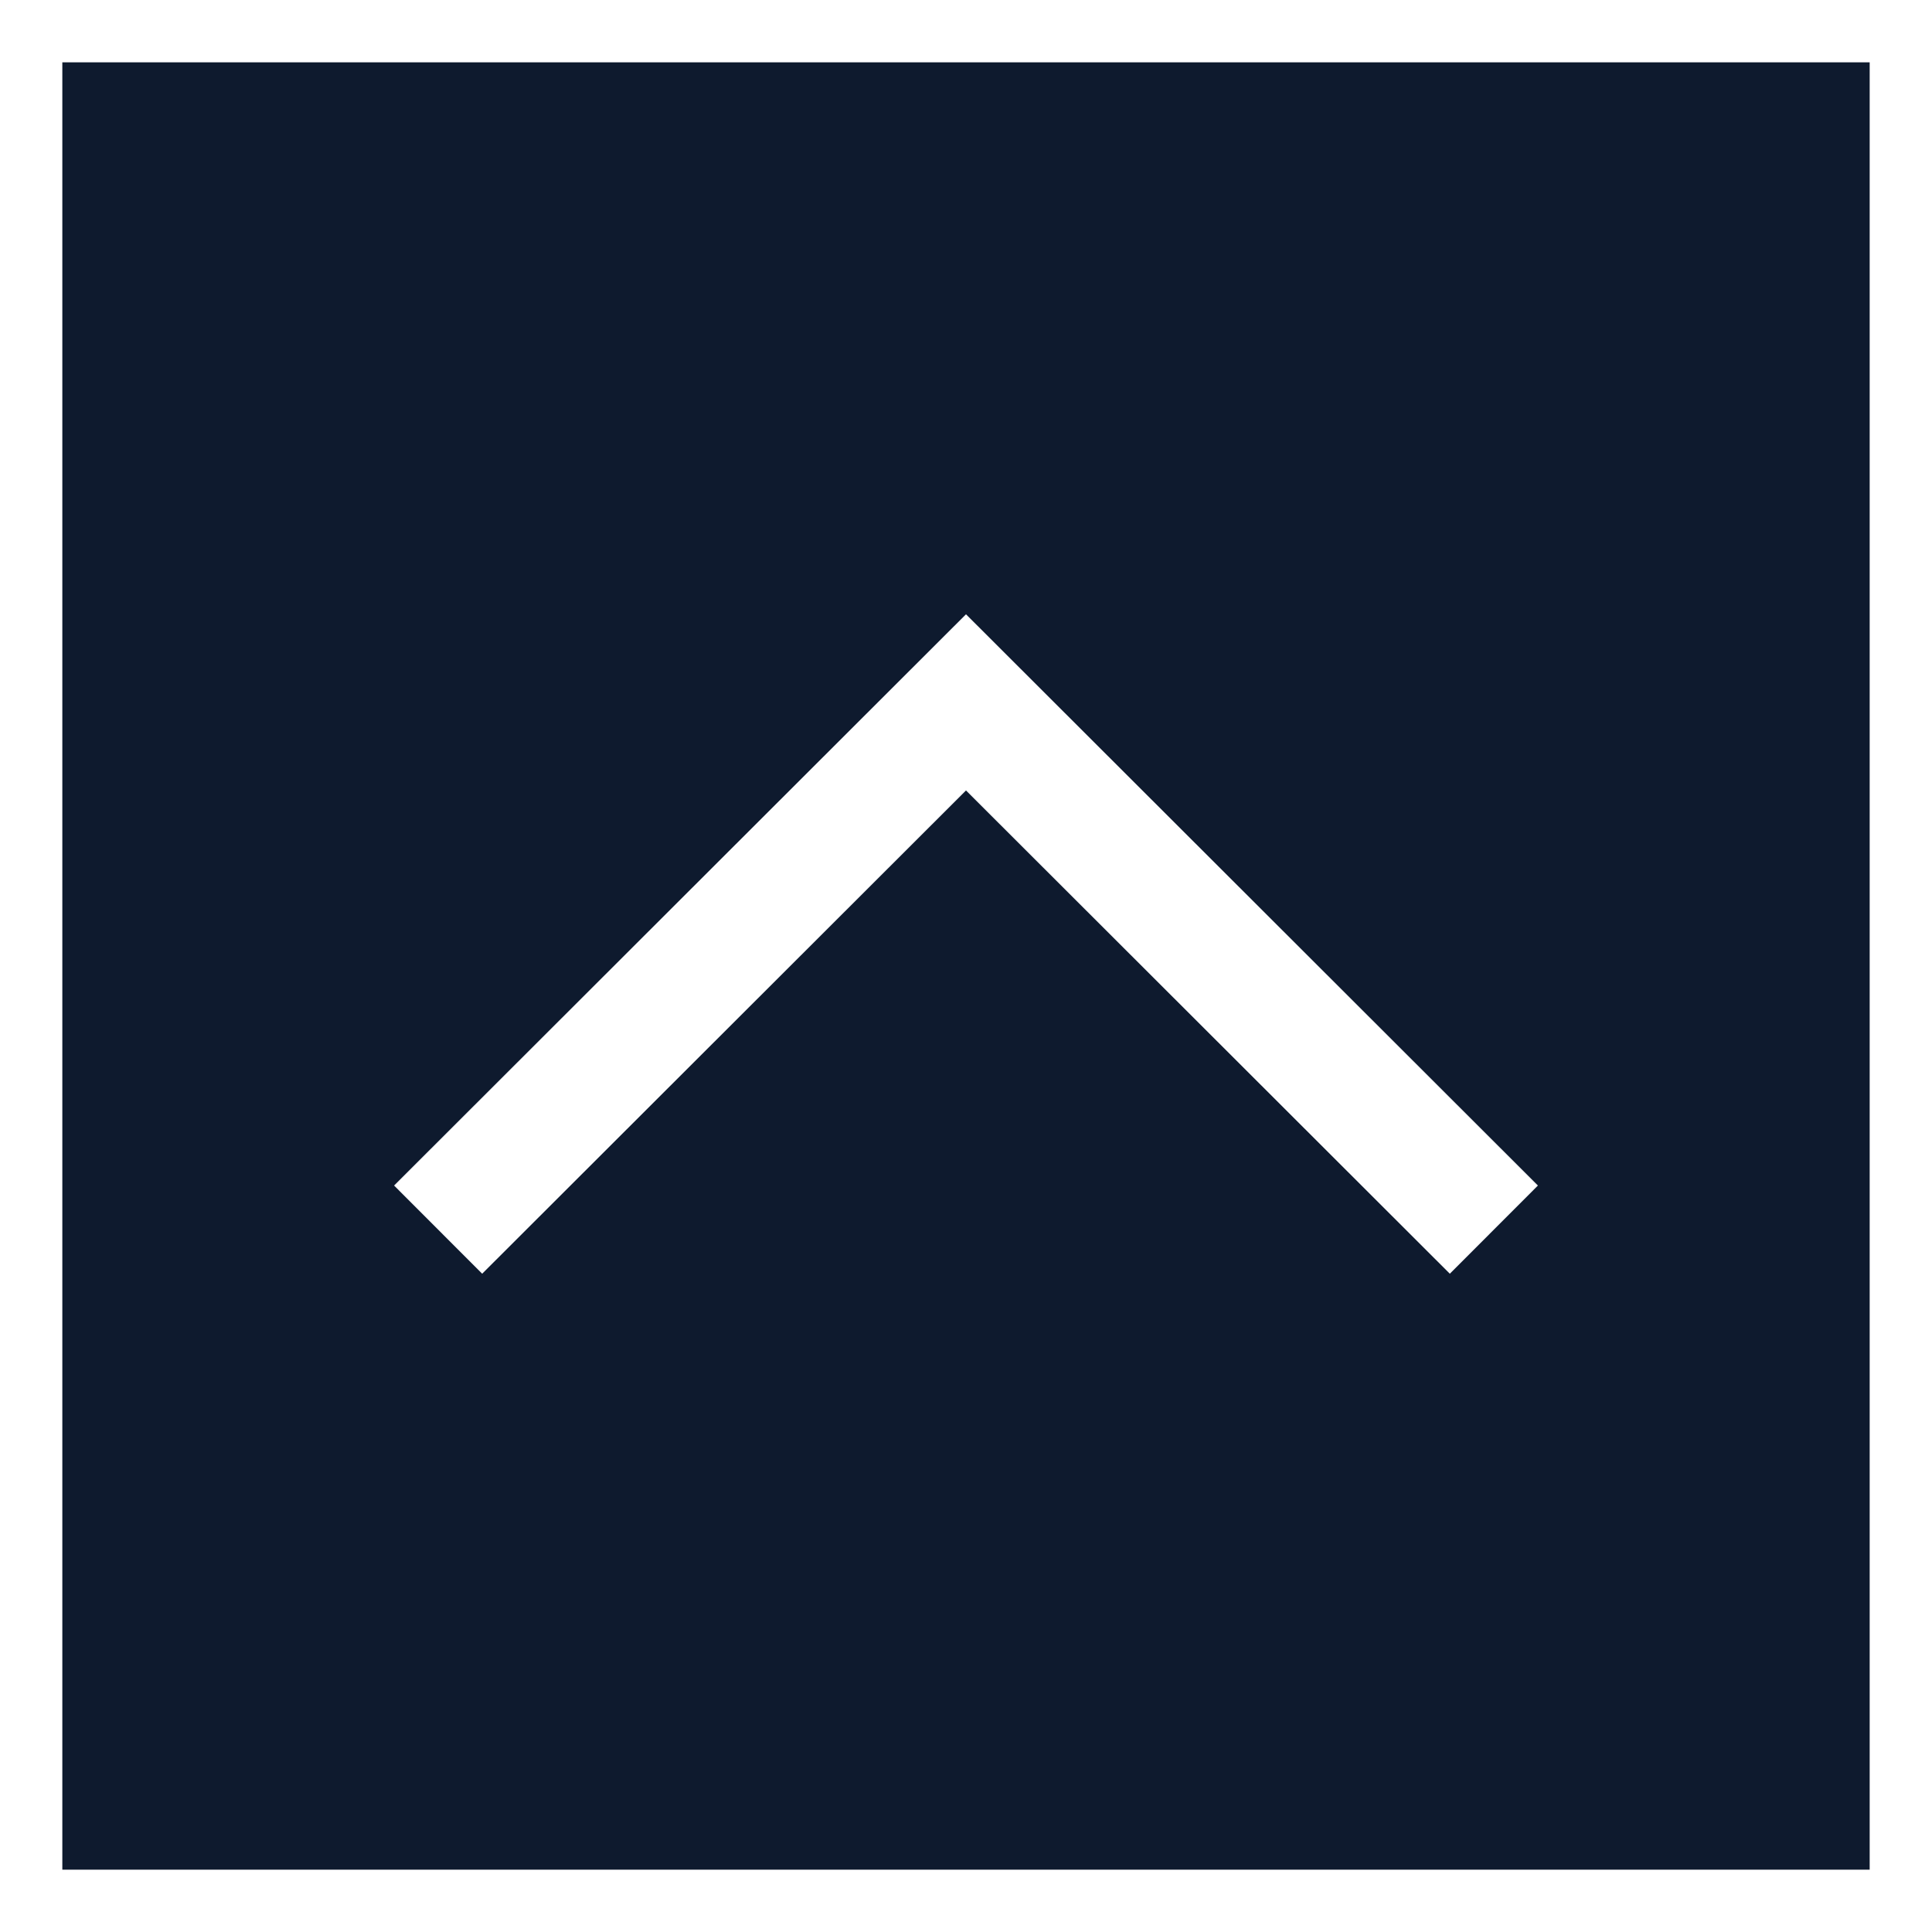
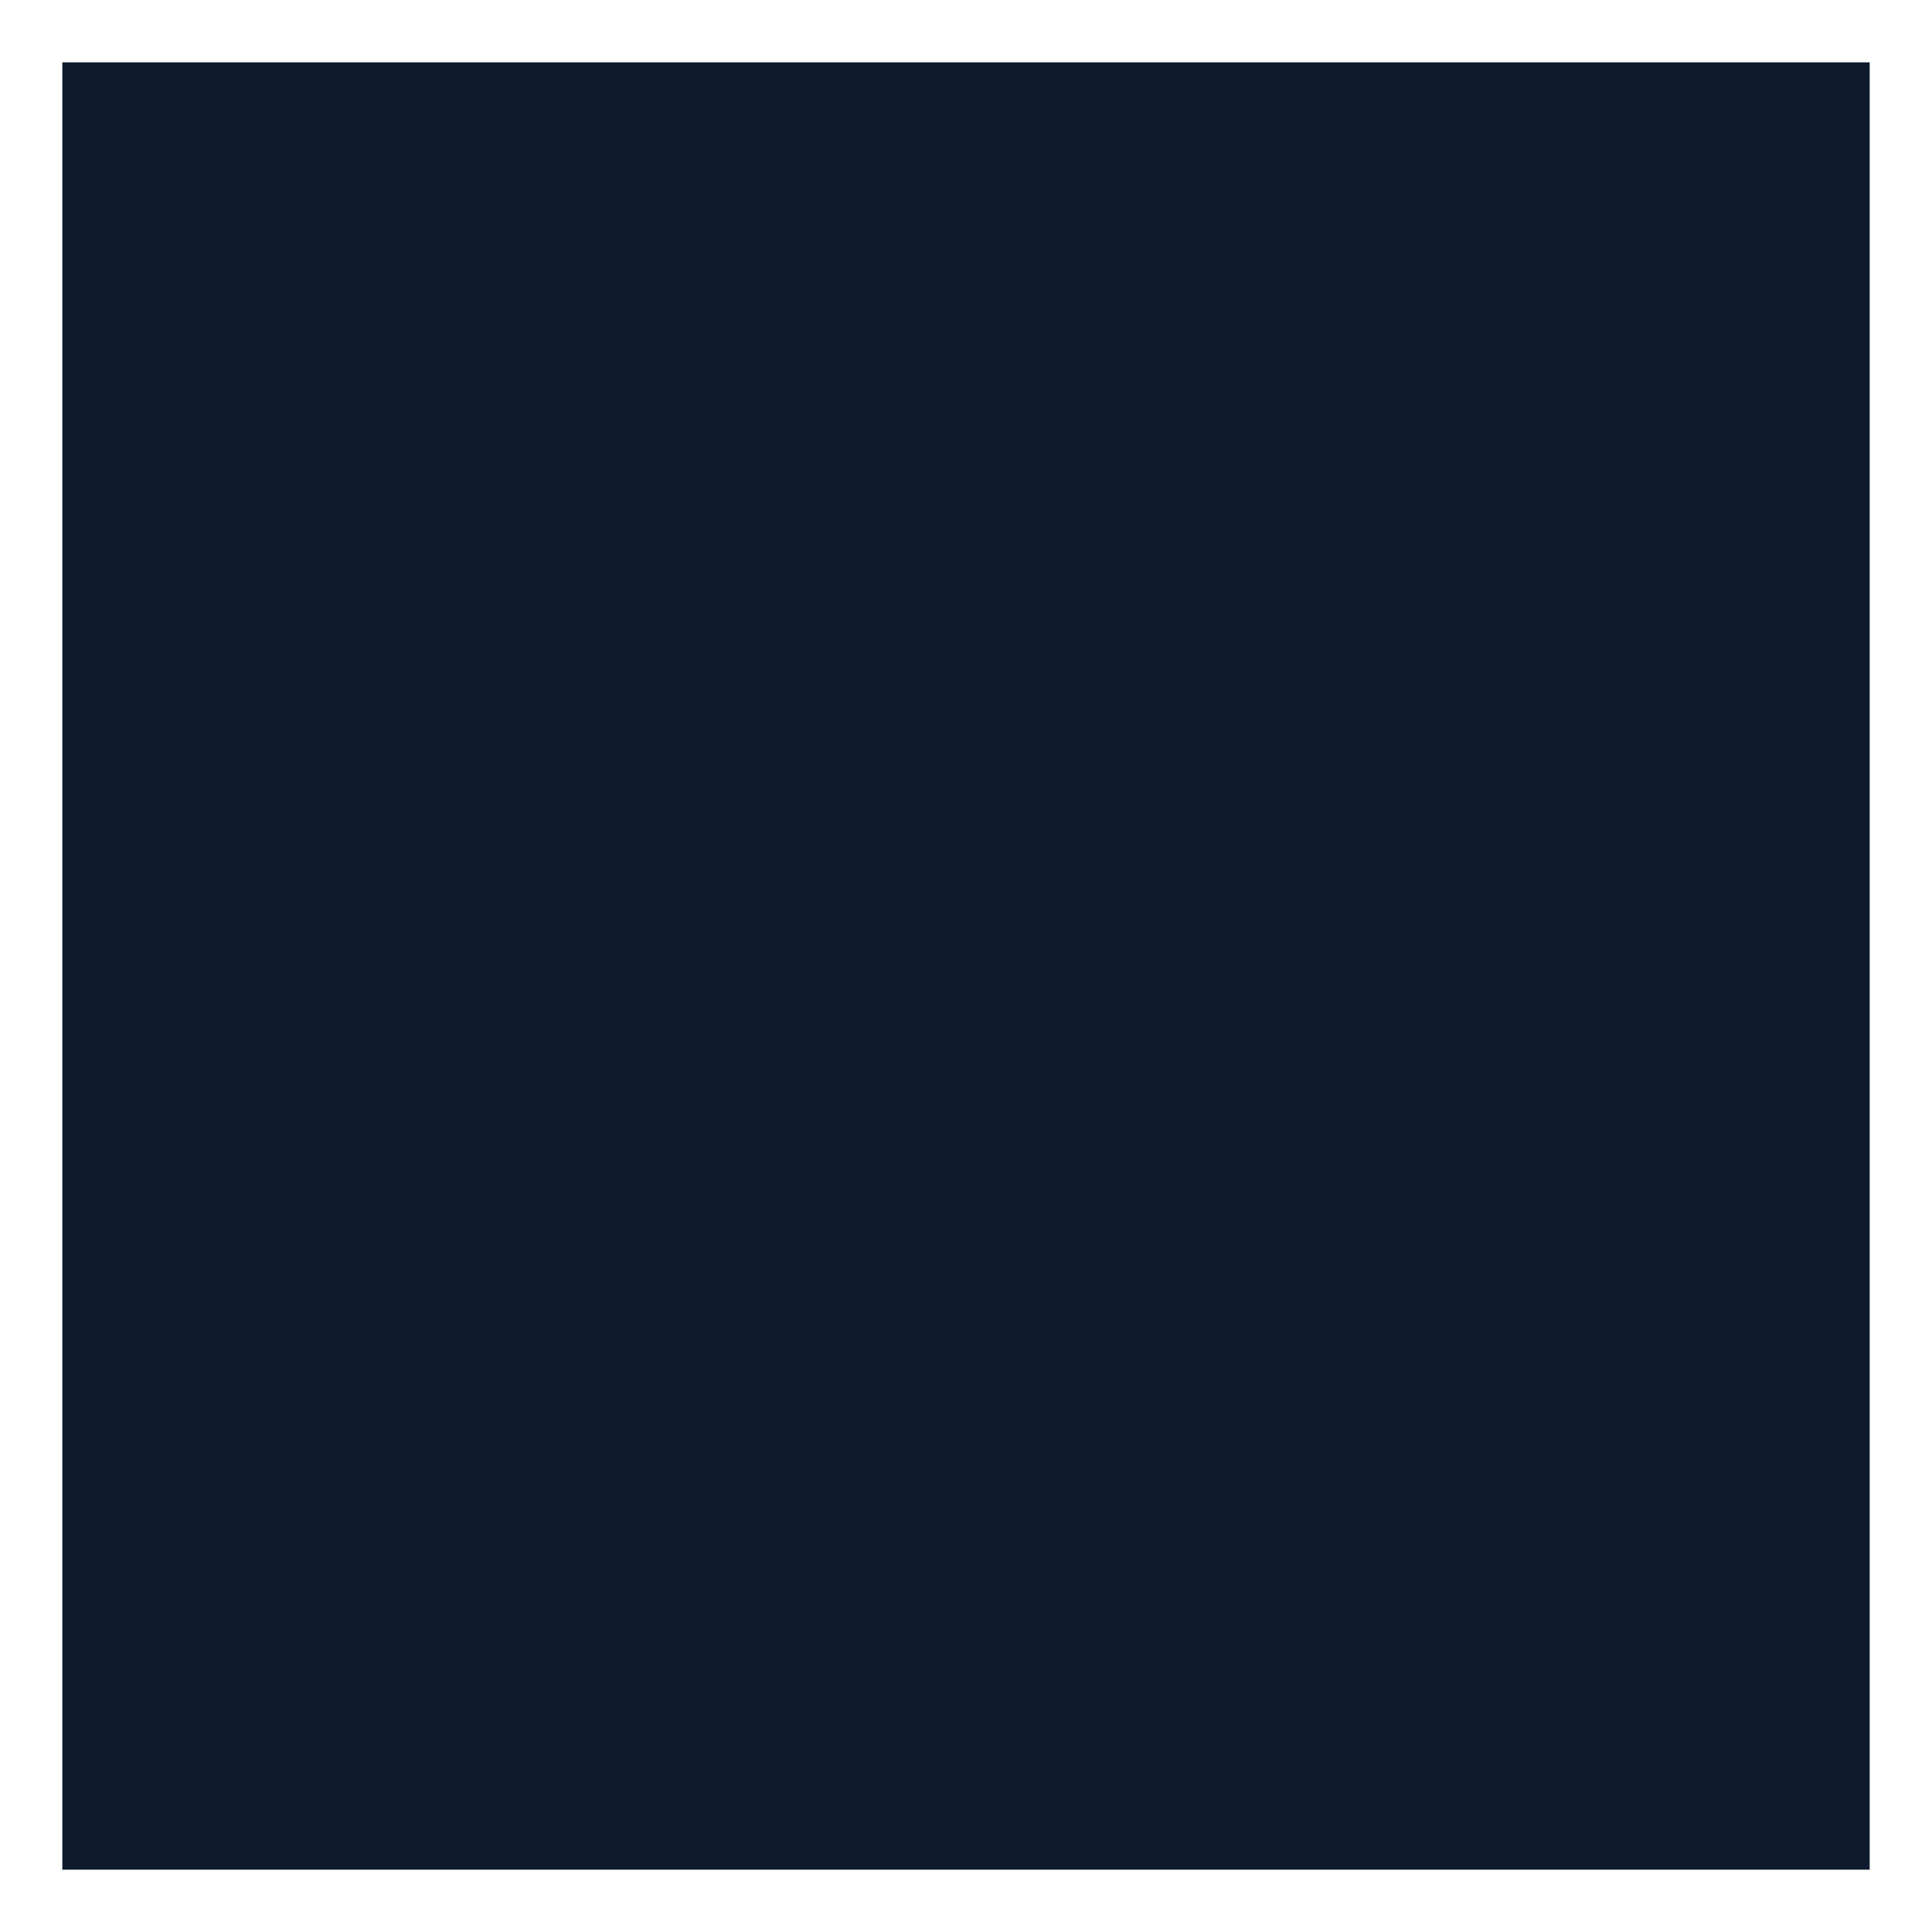
<svg xmlns="http://www.w3.org/2000/svg" width="31" height="31" viewBox="0 0 31 31">
  <rect x="0" y="0" width="31" height="31" fill="#808080" stroke="none" />
  <title>アセット 13</title>
  <rect x="0.5" y="0.5" width="30" height="30" fill="#0e1a2e" stroke="#fff" stroke-miterlimit="10" />
-   <polyline points="7.03 19.73 15.5 11.27 23.97 19.73" fill="none" stroke="#fff" stroke-miterlimit="10" stroke-width="2" />
</svg>